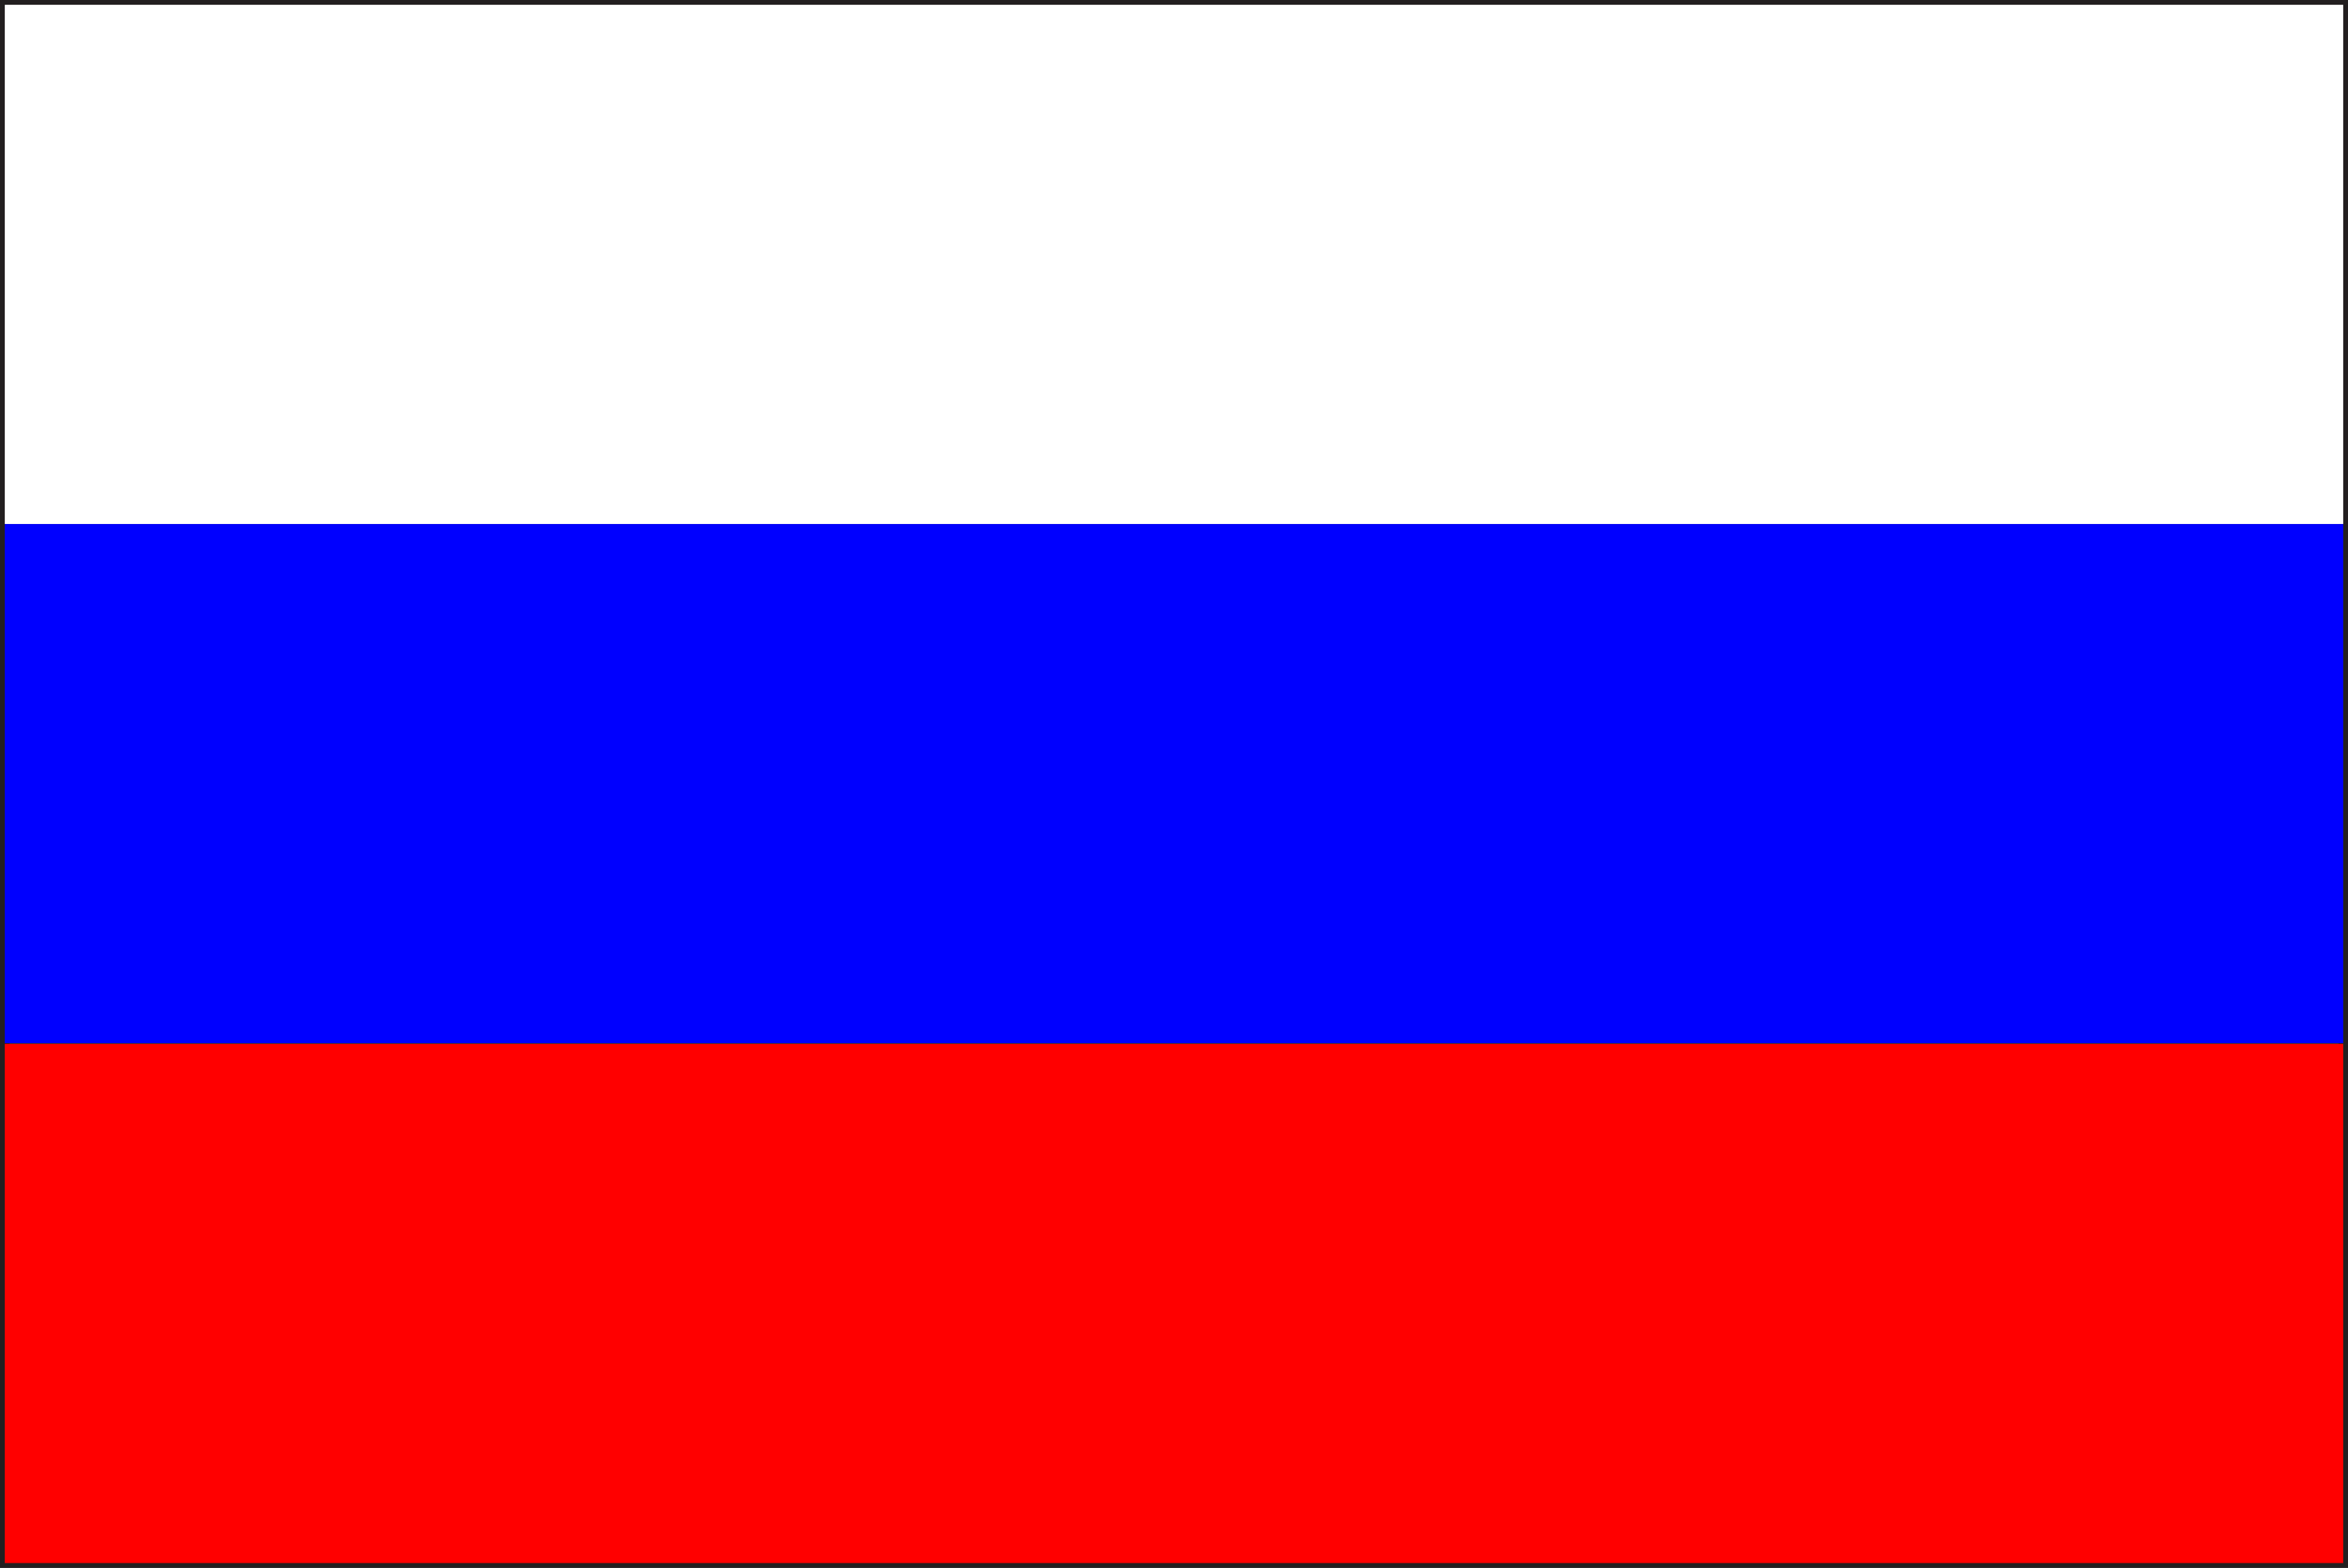
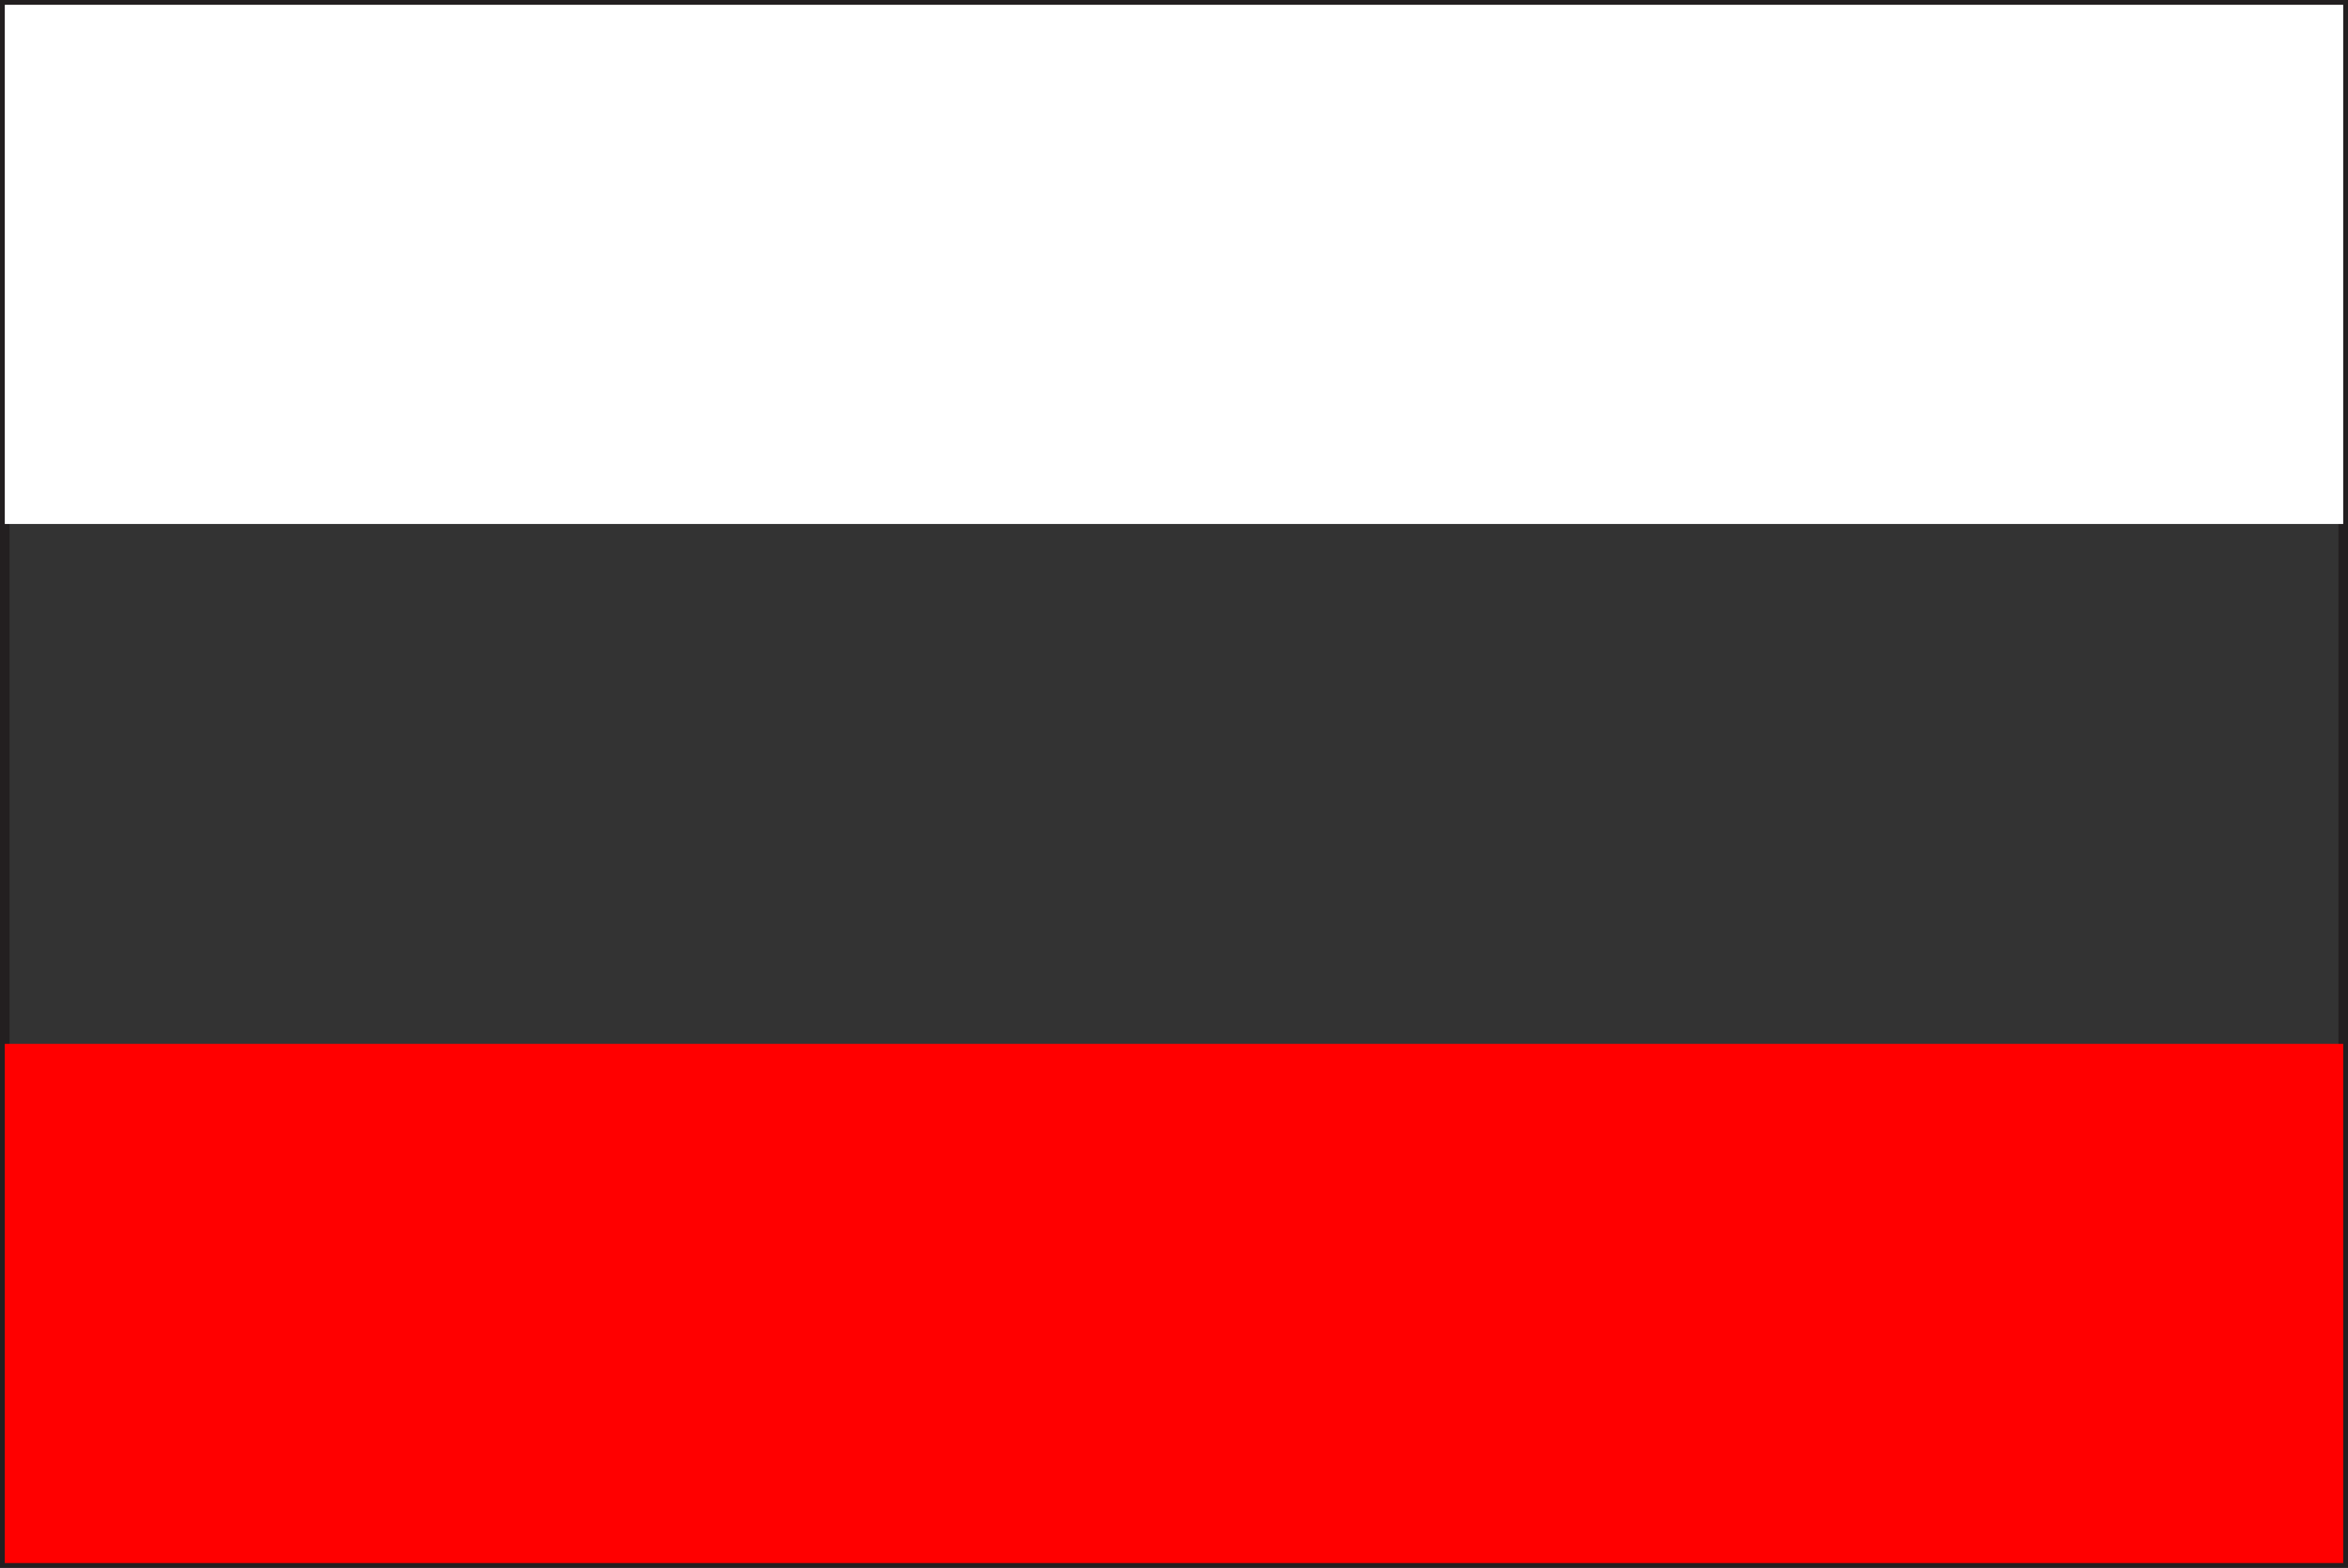
<svg xmlns="http://www.w3.org/2000/svg" id="_レイヤー_2" viewBox="0 0 34.27 22.89">
  <rect x="0" y="0" width="34.27" height="22.89" fill="#333333" stroke="none" />
  <defs>
    <style>.cls-1{fill:#fff;}.cls-2{fill:blue;}.cls-3{fill:#231f20;}.cls-4{fill:red;}</style>
  </defs>
  <g id="illust">
    <g>
      <path class="cls-3" d="M0,22.89V0H34.27V22.89H0Zm34.2-.07v0ZM.14,22.75H34.13V.14H.14V22.75Z" />
      <rect class="cls-4" x=".07" y="15.24" width="34.13" height="7.58" />
-       <rect class="cls-2" x=".07" y="7.65" width="34.13" height="7.58" />
      <rect class="cls-1" x=".07" y=".07" width="34.13" height="7.58" />
    </g>
  </g>
</svg>